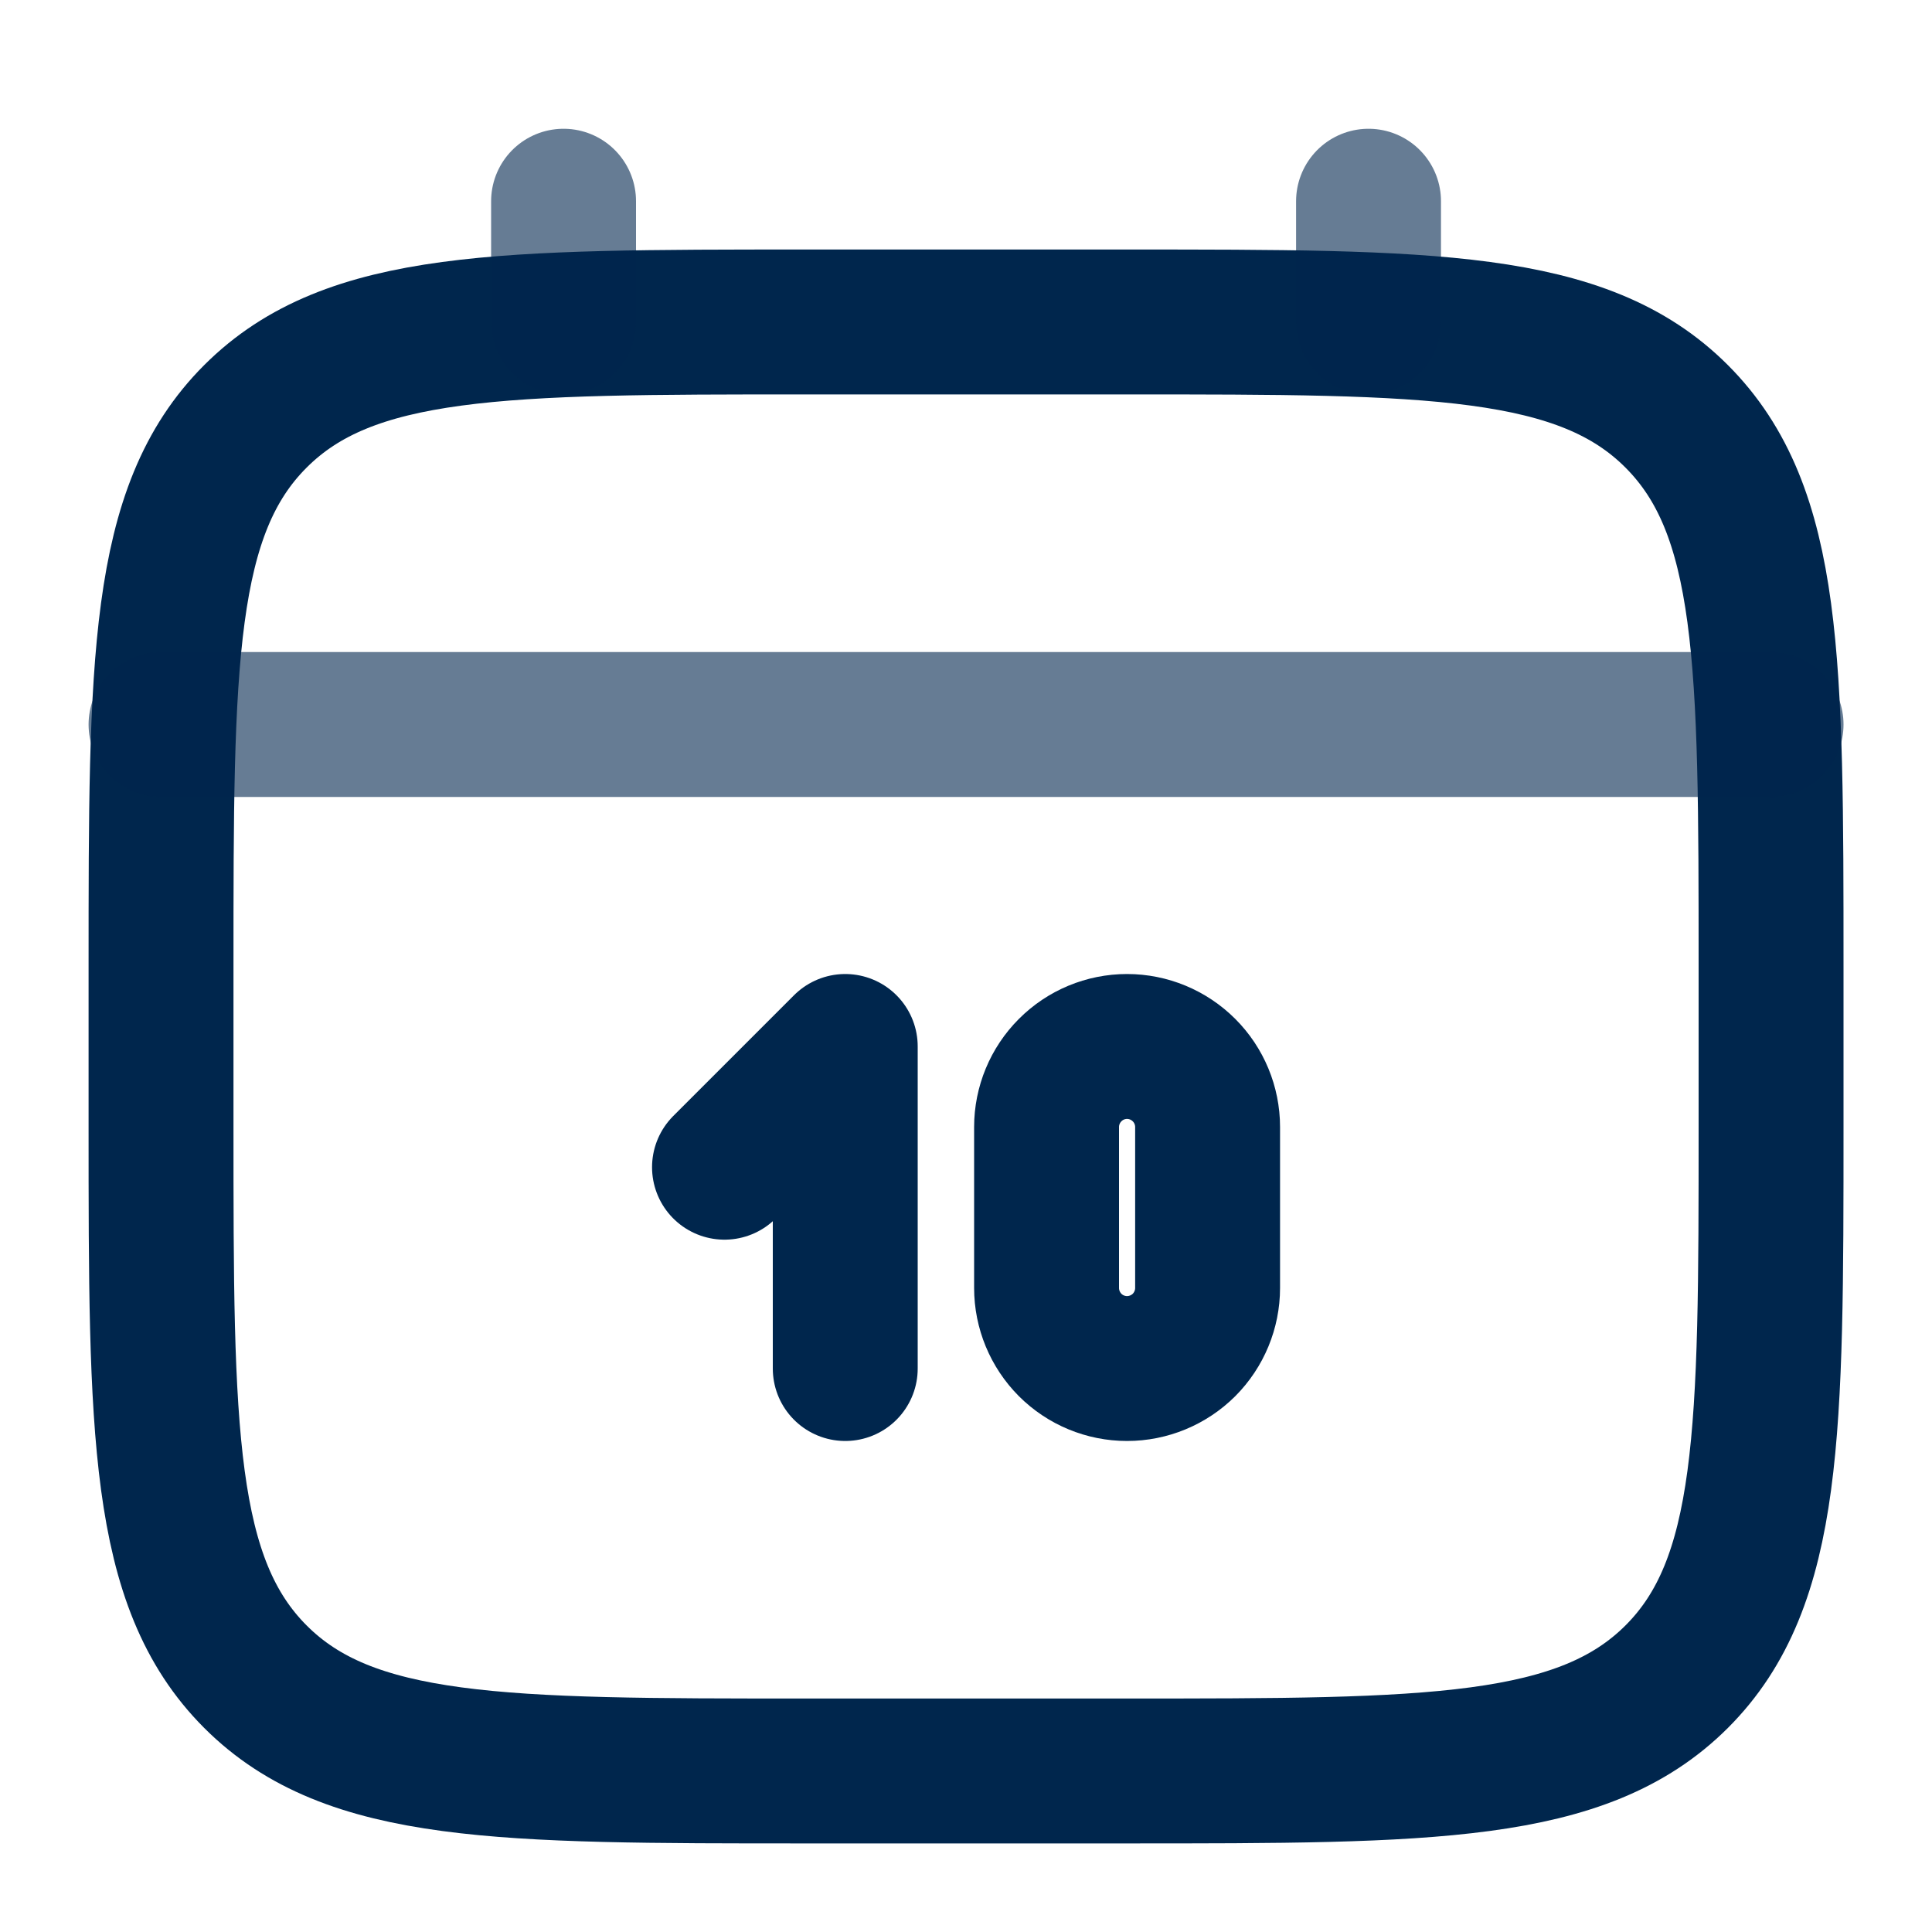
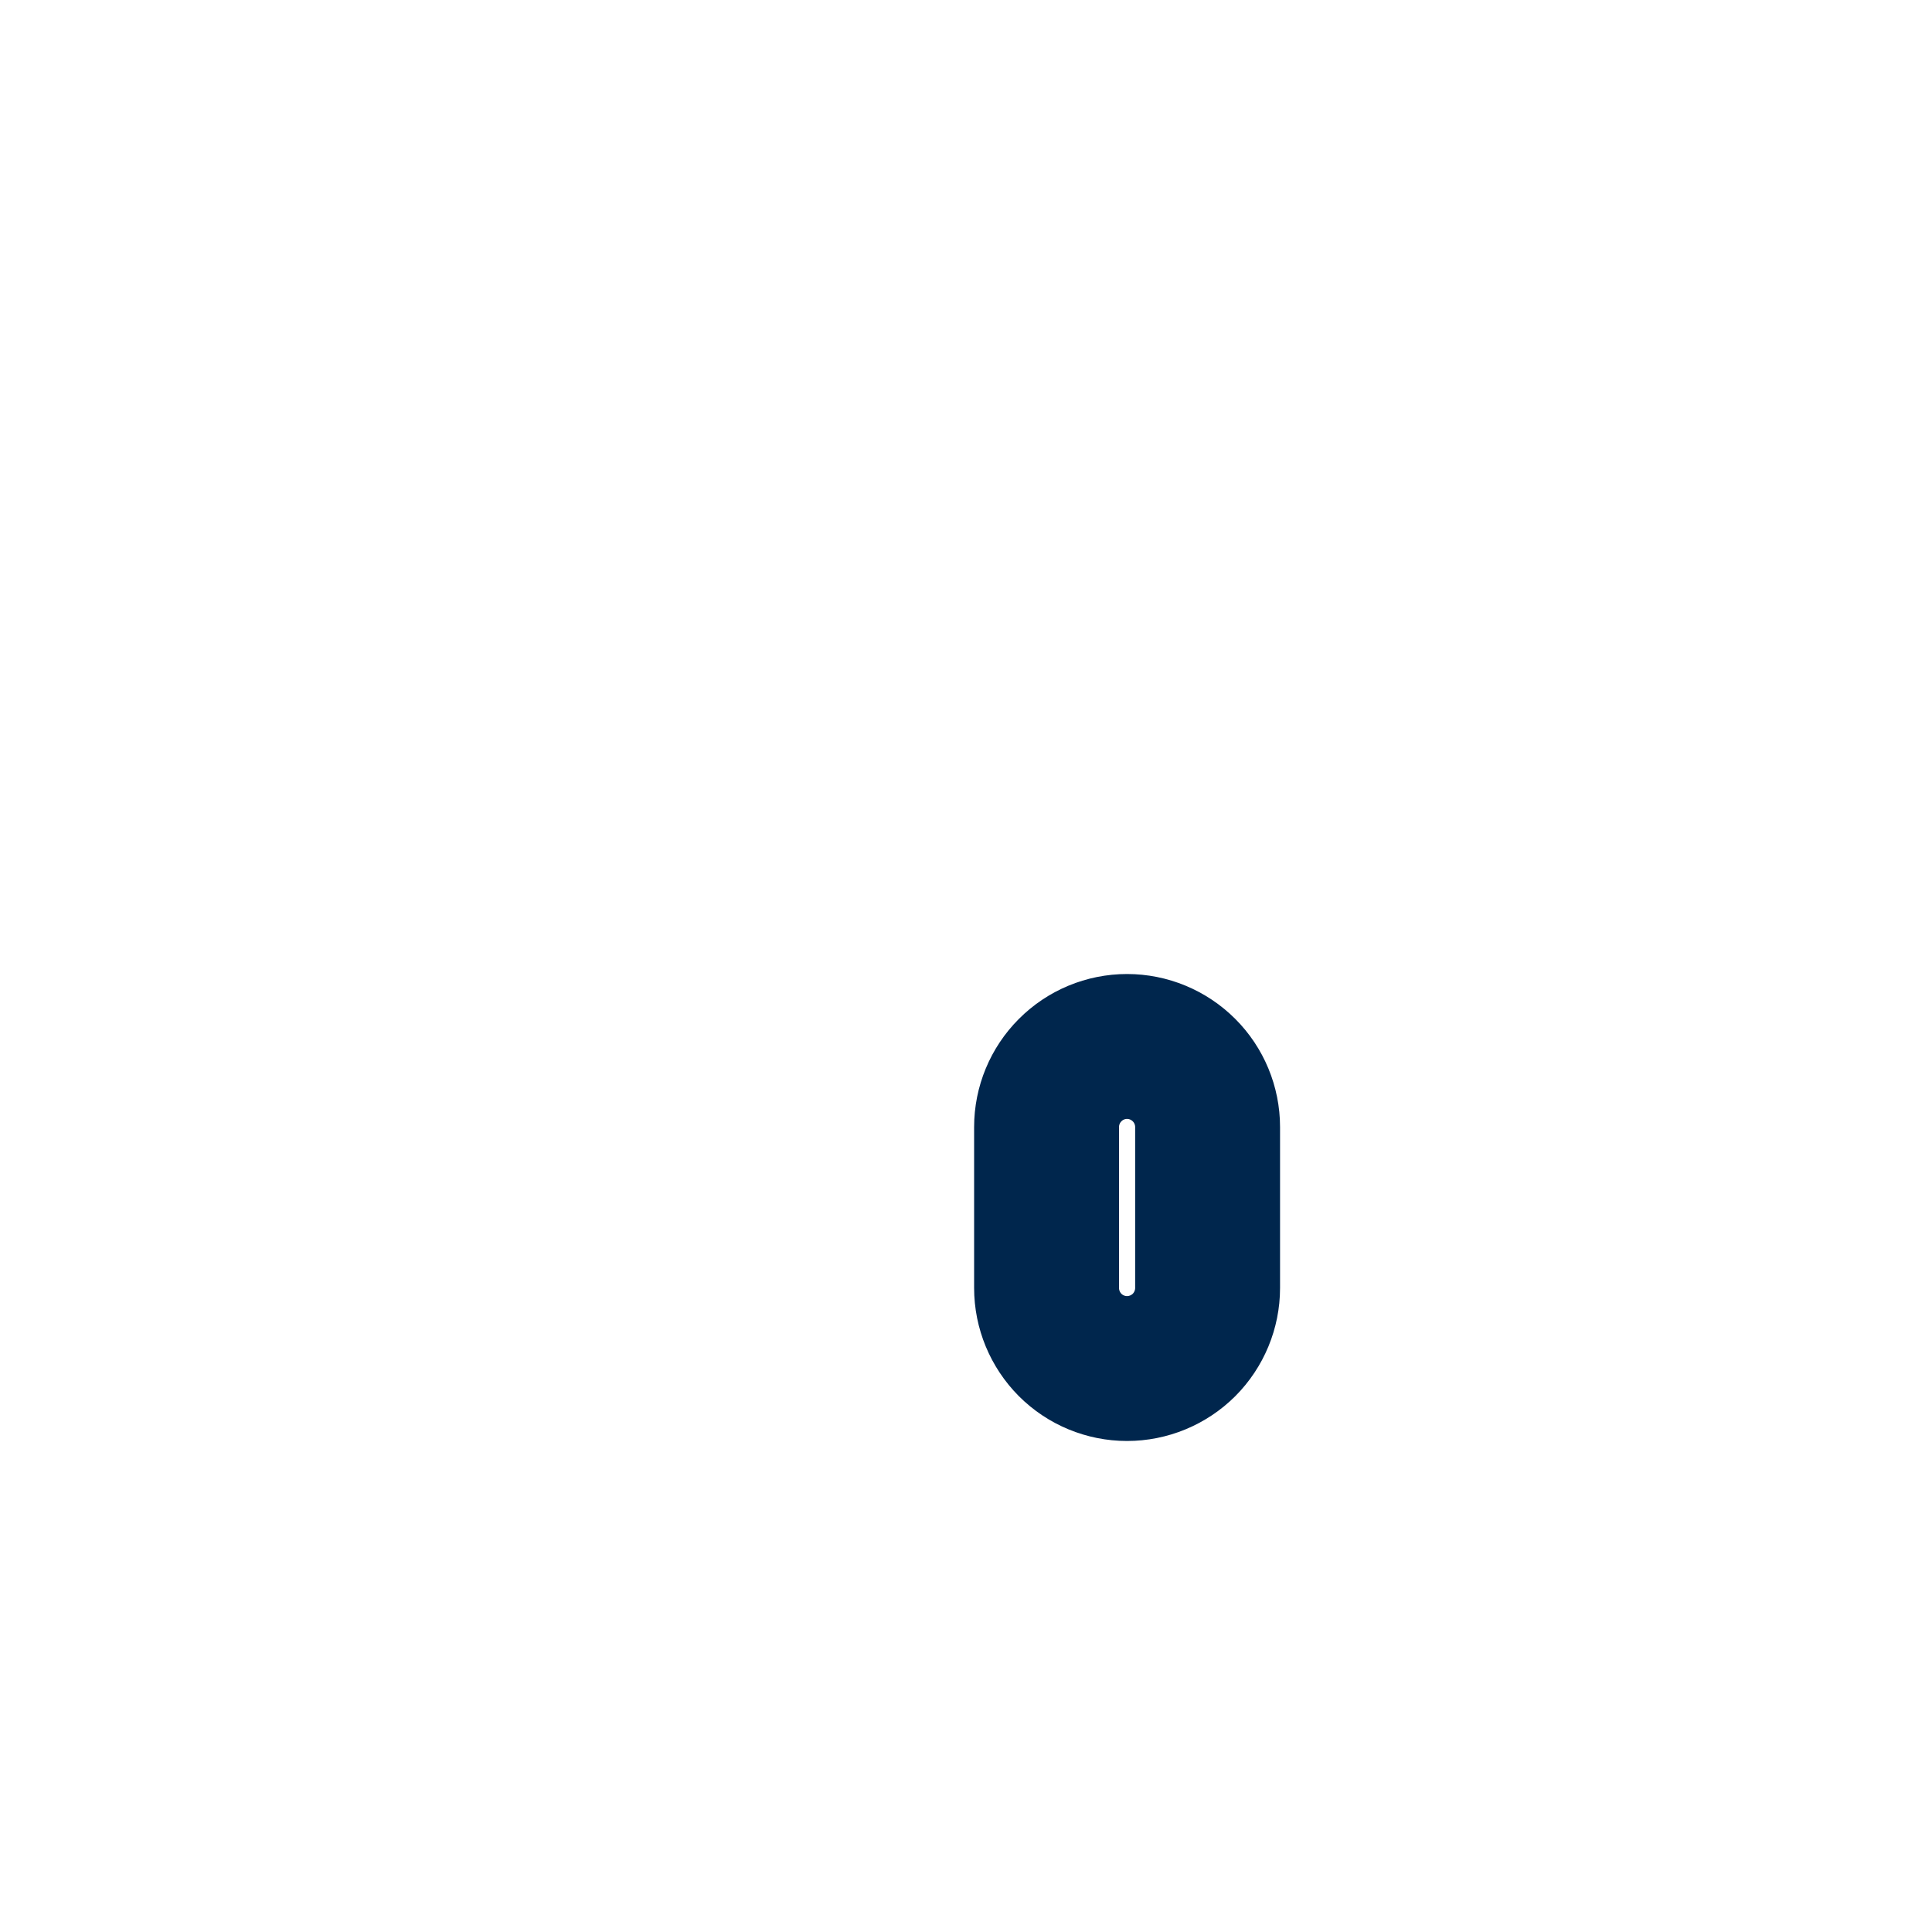
<svg xmlns="http://www.w3.org/2000/svg" width="20" height="20" viewBox="0 0 20 20" fill="none">
-   <path d="M1.667 10C1.667 6.858 1.667 5.286 2.644 4.31C3.62 3.334 5.191 3.333 8.334 3.333H11.667C14.809 3.333 16.381 3.333 17.357 4.31C18.333 5.287 18.334 6.858 18.334 10V11.667C18.334 14.809 18.334 16.381 17.357 17.357C16.38 18.332 14.809 18.333 11.667 18.333H8.334C5.191 18.333 3.619 18.333 2.644 17.357C1.668 16.38 1.667 14.809 1.667 11.667V10Z" stroke="#00264D" stroke-width="1.5" />
-   <path opacity="0.6" d="M5.834 3.333V2.083M14.167 3.333V2.083M1.667 7.5H18.334" stroke="#00264D" stroke-width="1.5" stroke-linecap="round" />
-   <path d="M7.5 12.083L8.75 10.833V14.167" stroke="#00264D" stroke-width="1.5" stroke-linecap="round" stroke-linejoin="round" />
  <path d="M10.834 13.333V11.667C10.834 11.446 10.922 11.234 11.078 11.078C11.234 10.921 11.446 10.833 11.667 10.833C11.888 10.833 12.1 10.921 12.257 11.078C12.413 11.234 12.501 11.446 12.501 11.667V13.333C12.501 13.554 12.413 13.766 12.257 13.923C12.1 14.079 11.888 14.167 11.667 14.167C11.446 14.167 11.234 14.079 11.078 13.923C10.922 13.766 10.834 13.554 10.834 13.333Z" stroke="#00264D" stroke-width="1.5" stroke-linecap="round" />
</svg>